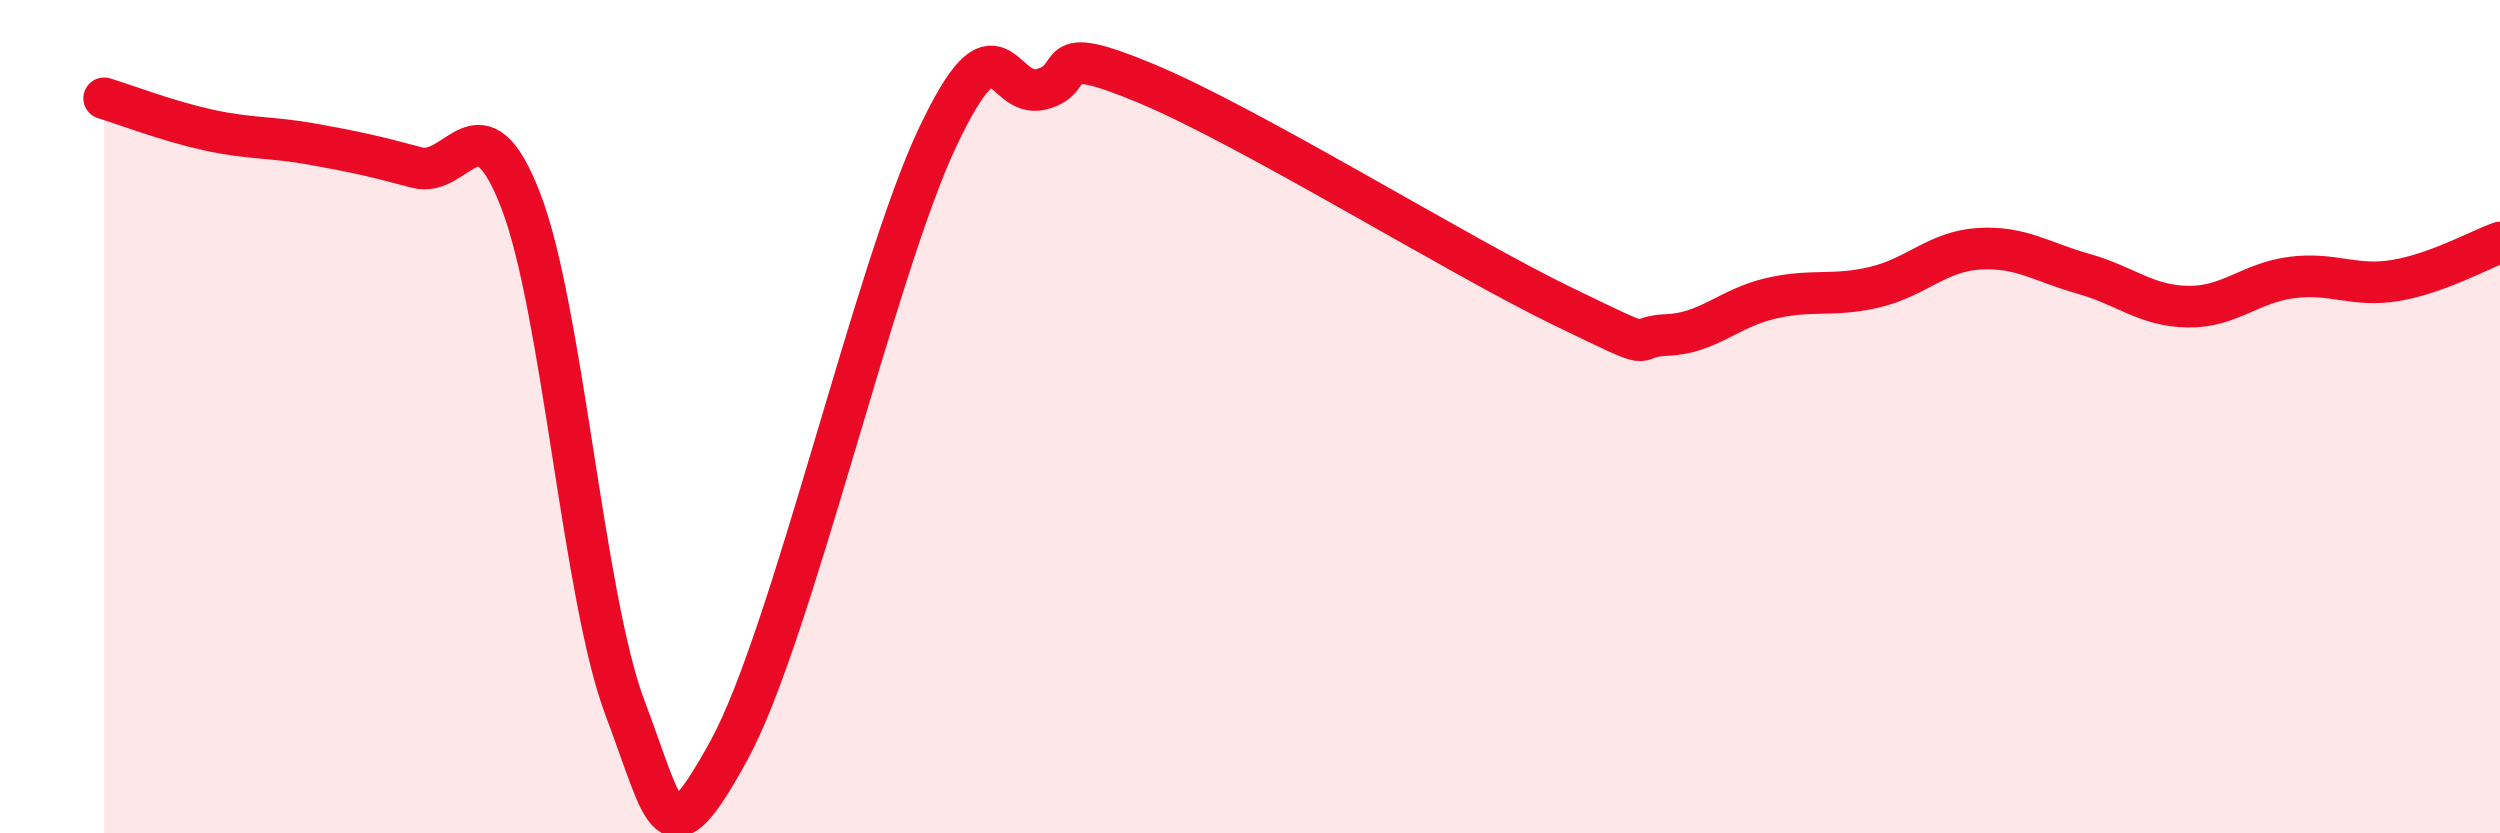
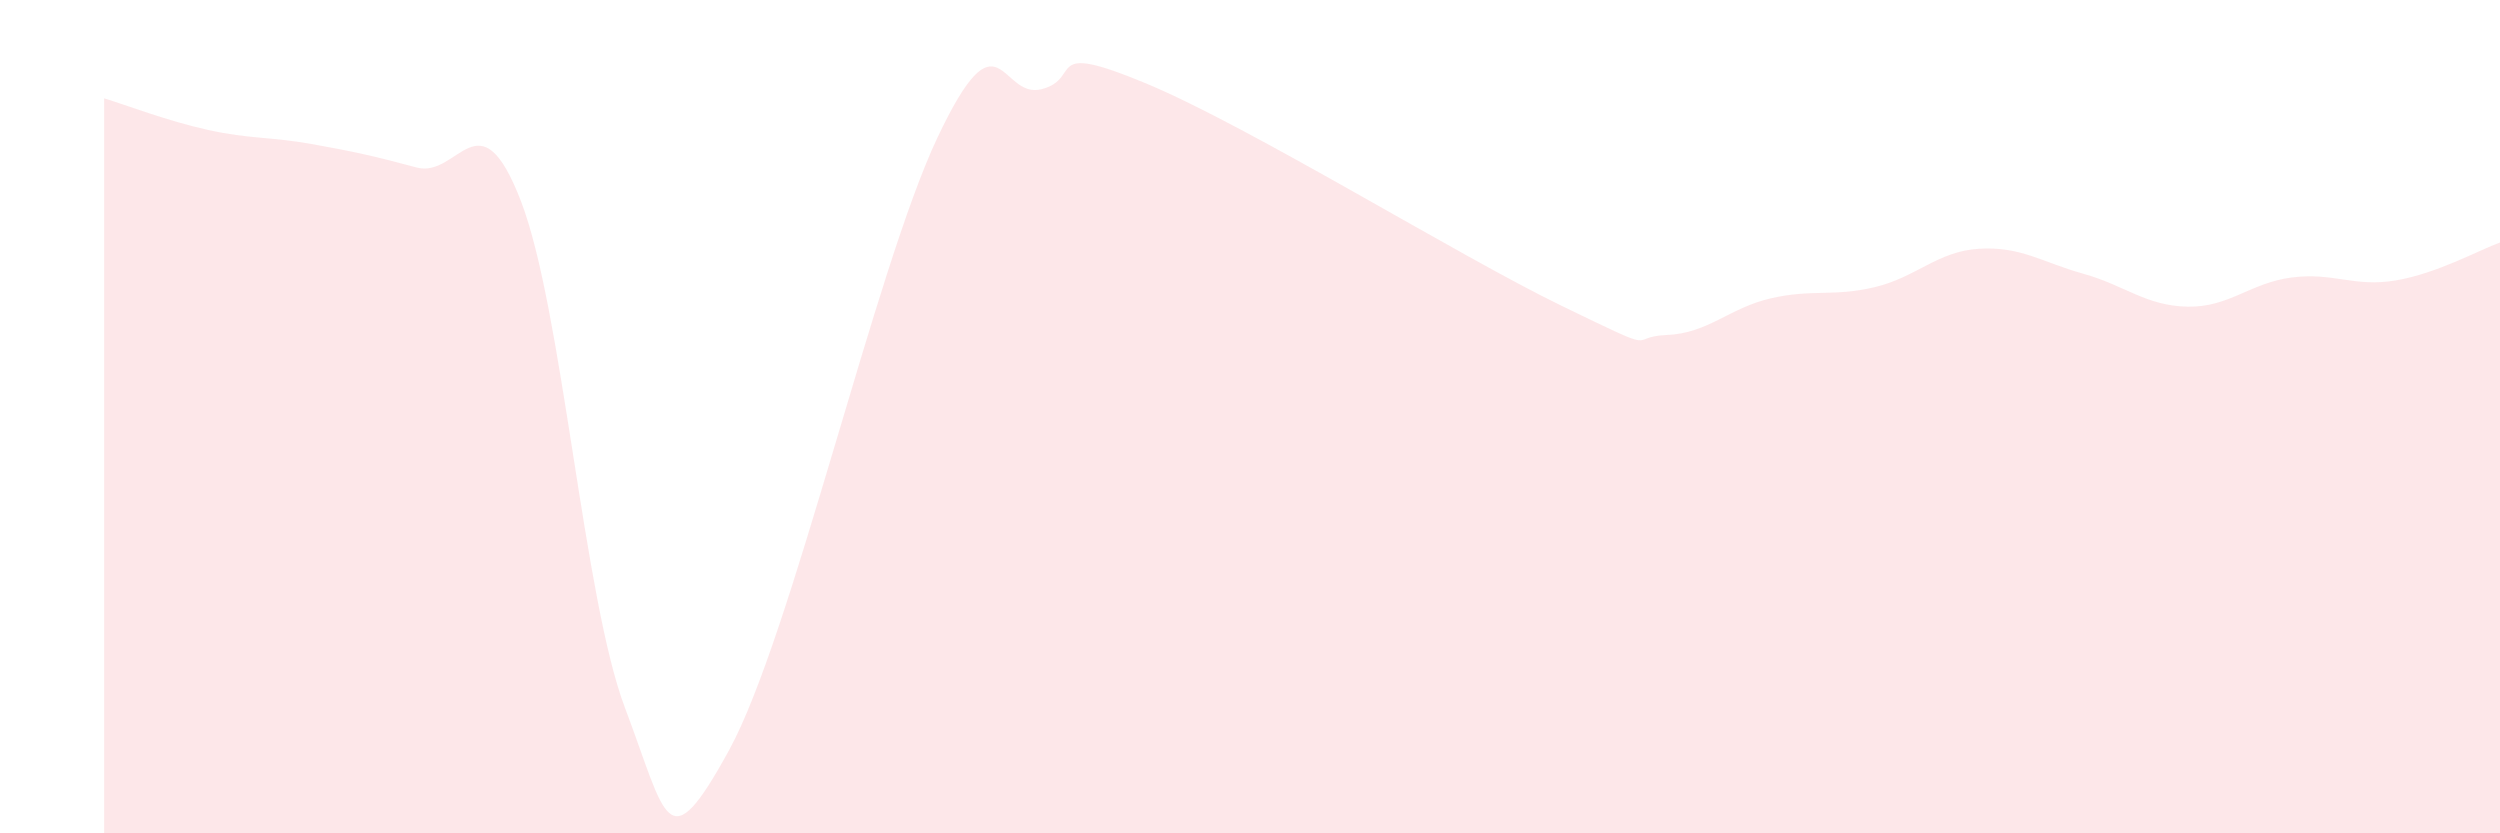
<svg xmlns="http://www.w3.org/2000/svg" width="60" height="20" viewBox="0 0 60 20">
  <path d="M 2.5,2.36 C 3,2.51 4,2.9 5,3.12 C 6,3.34 6.5,3.28 7.5,3.46 C 8.5,3.64 9,3.75 10,4.02 C 11,4.29 11.5,2.23 12.5,4.82 C 13.5,7.41 14,14.35 15,16.99 C 16,19.63 16,20.74 17.5,18 C 19,15.26 21,6.47 22.5,3.3 C 24,0.13 24,2.4 25,2.14 C 26,1.88 25,0.96 27.5,2 C 30,3.04 35,6.14 37.5,7.35 C 40,8.56 39,8.08 40,8.04 C 41,8 41.5,7.39 42.5,7.16 C 43.5,6.93 44,7.13 45,6.89 C 46,6.65 46.5,6.03 47.5,5.97 C 48.5,5.91 49,6.29 50,6.57 C 51,6.85 51.5,7.34 52.5,7.36 C 53.5,7.38 54,6.79 55,6.66 C 56,6.53 56.5,6.9 57.5,6.73 C 58.5,6.56 59.5,6 60,5.82L60 20L2.5 20Z" fill="#EB0A25" opacity="0.1" stroke-linecap="round" stroke-linejoin="round" />
-   <path d="M 2.5,2.36 C 3,2.51 4,2.9 5,3.12 C 6,3.34 6.5,3.28 7.5,3.46 C 8.5,3.64 9,3.75 10,4.02 C 11,4.29 11.5,2.23 12.5,4.82 C 13.5,7.41 14,14.35 15,16.99 C 16,19.63 16,20.74 17.5,18 C 19,15.26 21,6.47 22.5,3.3 C 24,0.13 24,2.4 25,2.14 C 26,1.88 25,0.96 27.5,2 C 30,3.04 35,6.14 37.5,7.35 C 40,8.56 39,8.08 40,8.04 C 41,8 41.5,7.39 42.5,7.16 C 43.5,6.93 44,7.13 45,6.89 C 46,6.65 46.5,6.03 47.5,5.97 C 48.5,5.91 49,6.29 50,6.57 C 51,6.85 51.5,7.34 52.5,7.36 C 53.5,7.38 54,6.79 55,6.66 C 56,6.53 56.5,6.9 57.5,6.73 C 58.5,6.56 59.5,6 60,5.82" stroke="#EB0A25" stroke-width="1" fill="none" stroke-linecap="round" stroke-linejoin="round" />
</svg>